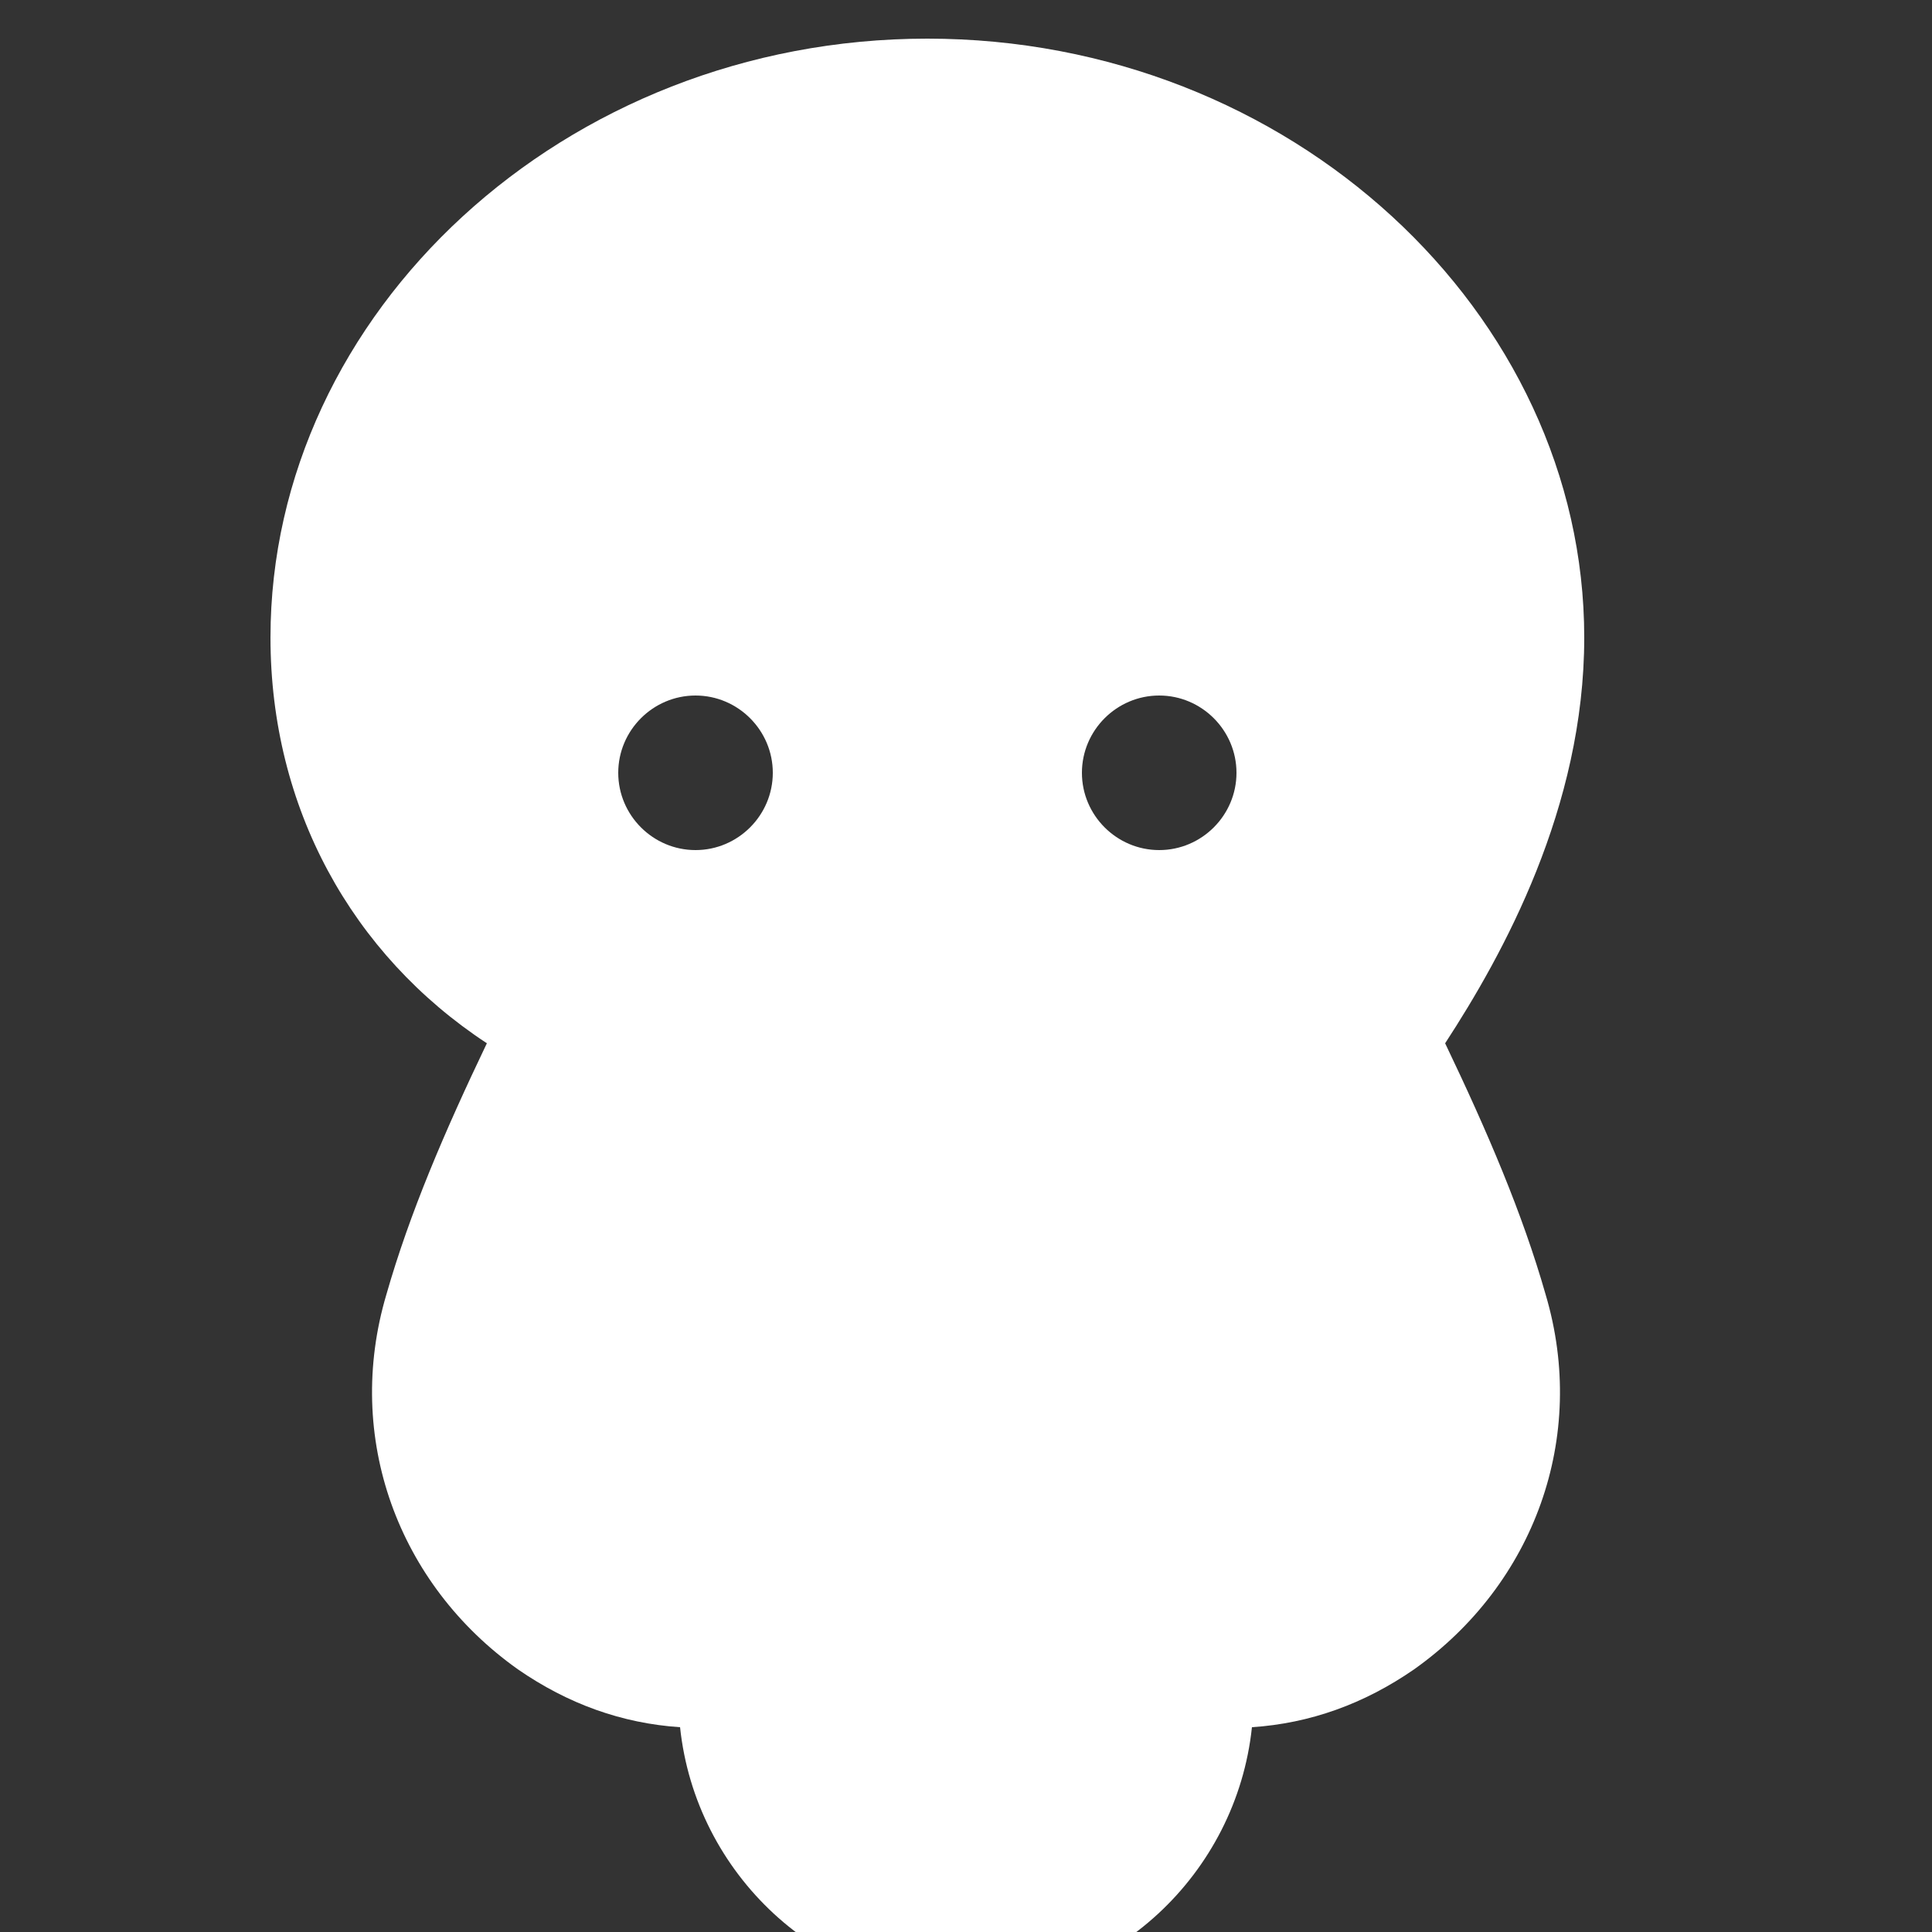
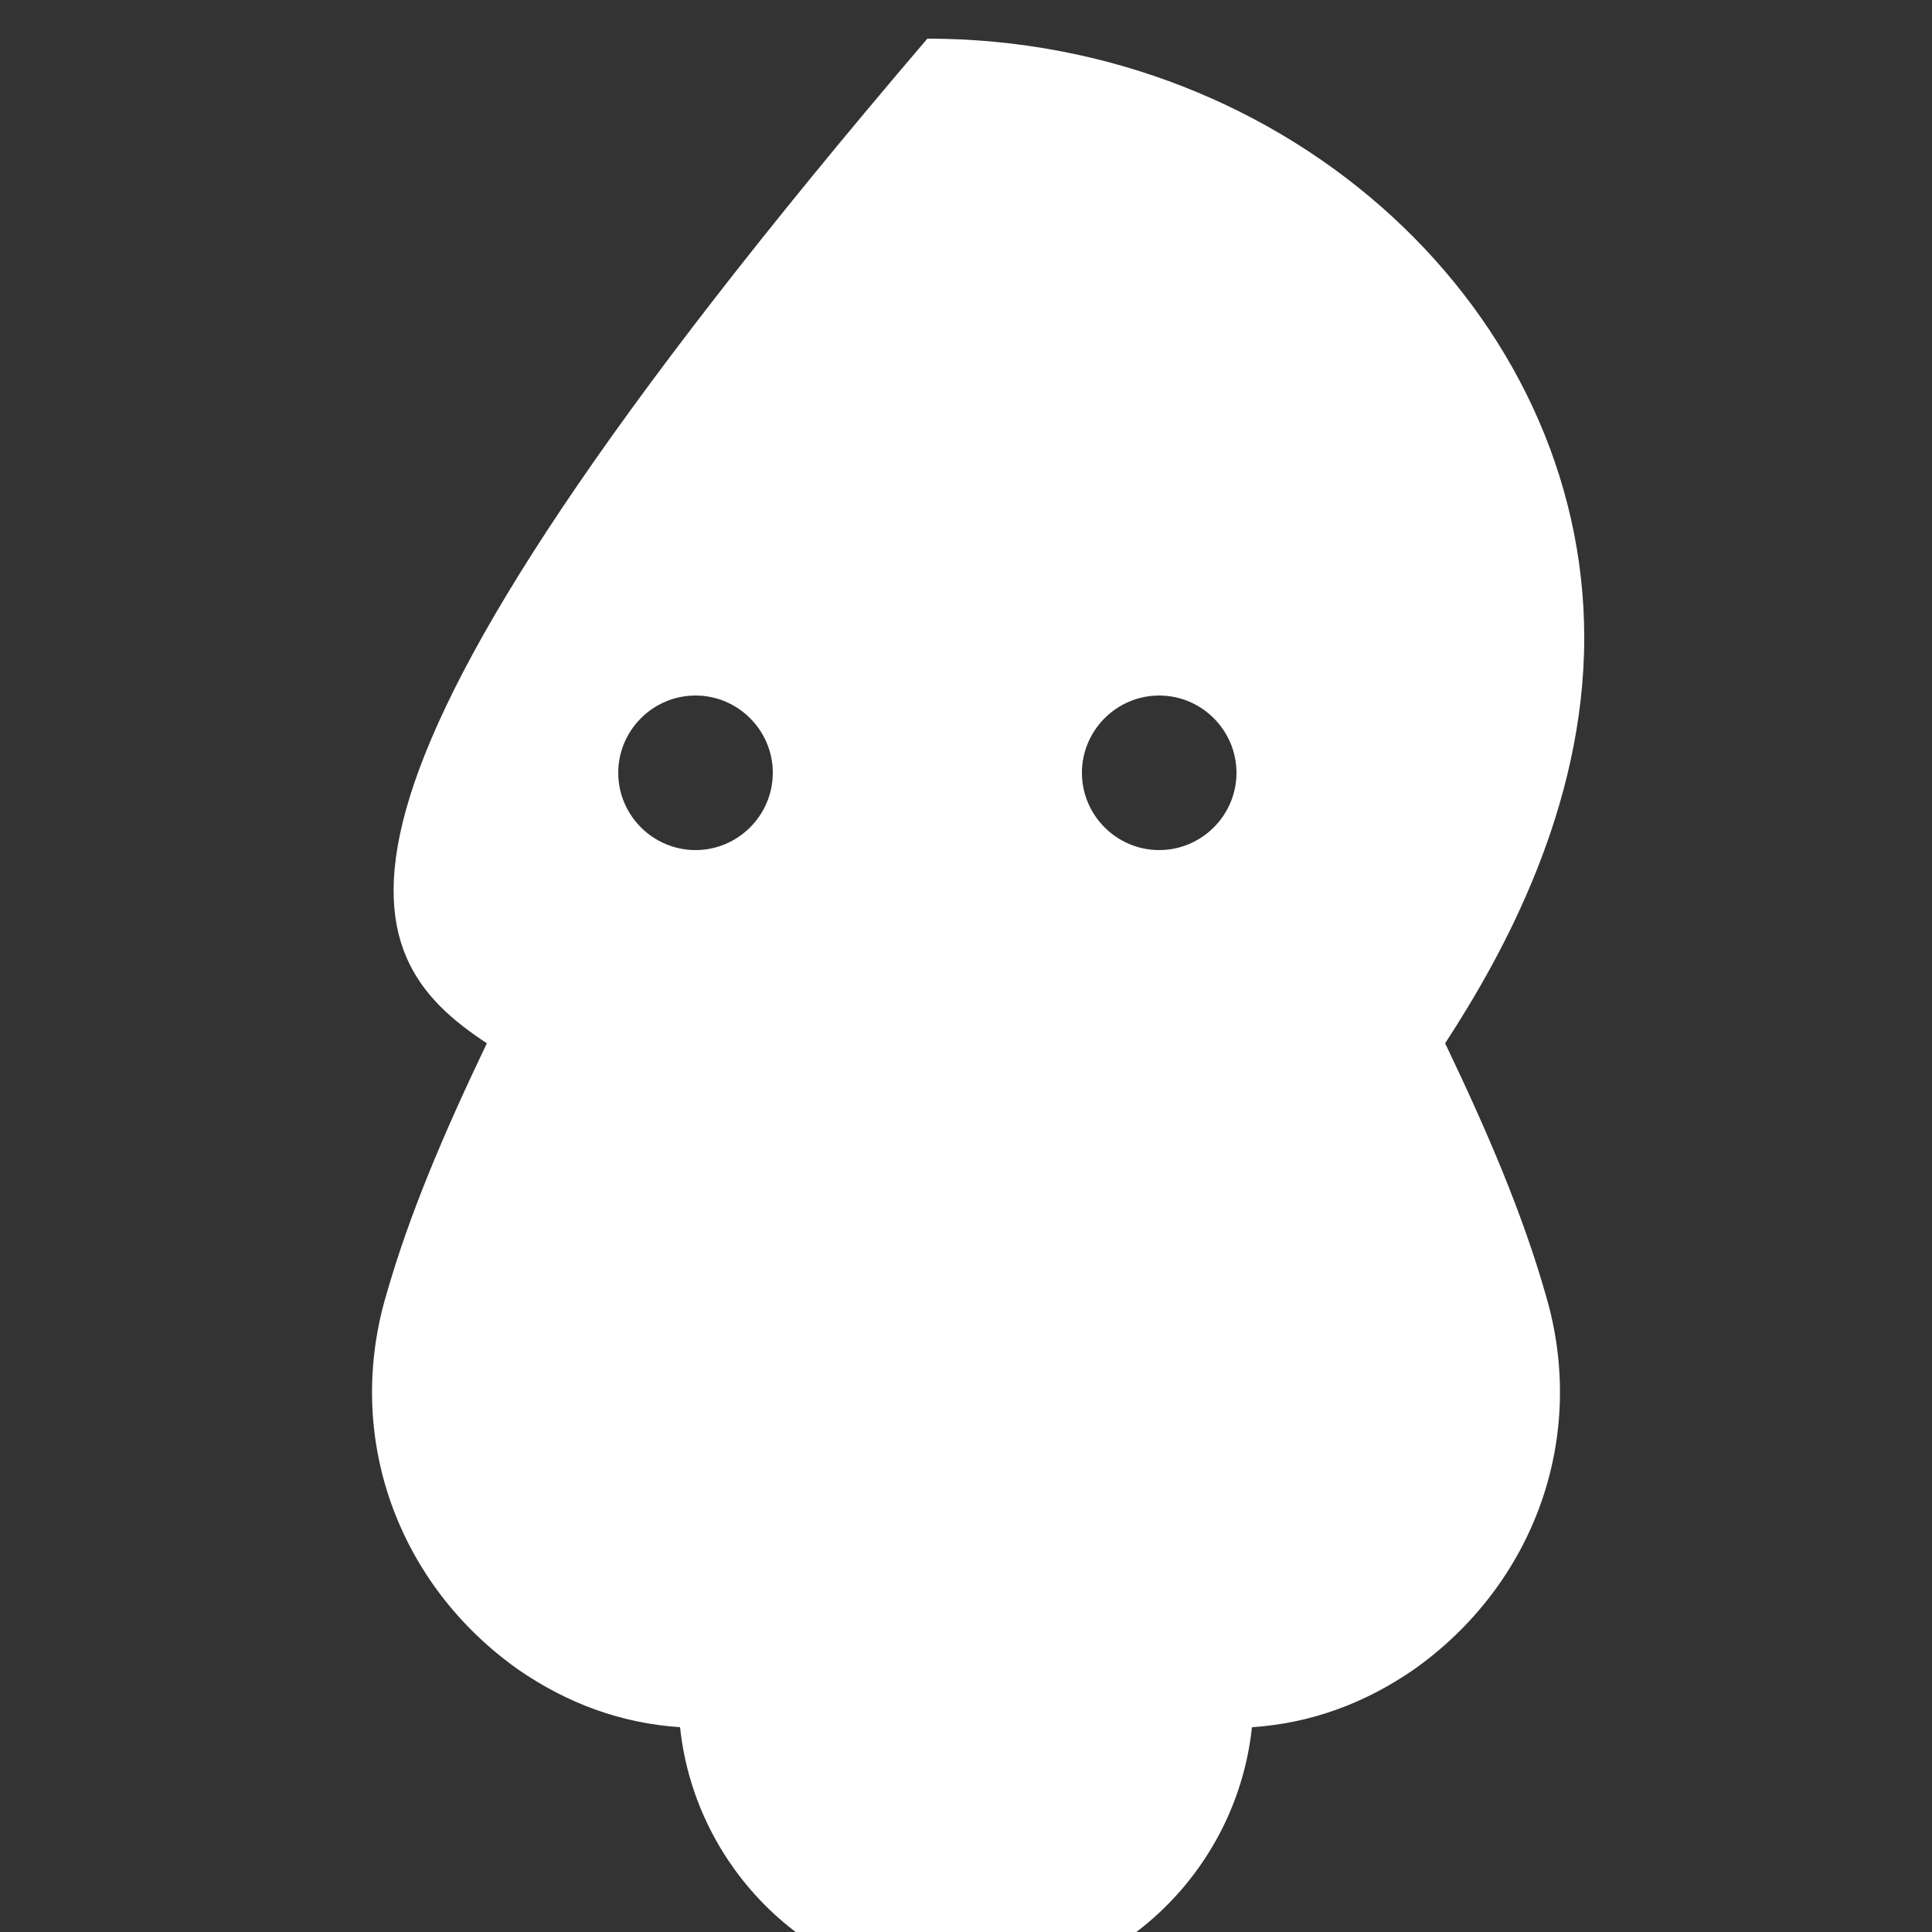
<svg xmlns="http://www.w3.org/2000/svg" width="30" height="30" viewBox="0 0 256 256">
  <rect x="0" y="0" width="256" height="256" fill="#333333" stroke="none" />
  <g fill="#ffffff">
    <g transform="scale(5.12,5.12)">
-       <path d="M24,1C14.6,1,7,8.1,7,16.5C7,20.9,9.1,24.7,12.6,27c-1.1,2.3-2,4.4-2.6,6.5c-1.1,3.7,0.3,7.5,3.4,9.7c1.3,0.9,2.7,1.4,4.2,1.5             c0.4,3.8,3.6,6.8,7.4,6.8s7-3,7.4-6.8c1.5-0.1,2.9-0.6,4.2-1.5c3.1-2.2,4.5-6,3.4-9.7c-0.6-2.1-1.5-4.2-2.6-6.5             C38.9,24.7,41,20.9,41,16.5C41,8.1,33.4,1,24,1z M18,18c1.1,0,2,0.9,2,2s-0.9,2-2,2s-2-0.9-2-2S16.9,18,18,18z M30,18             c1.1,0,2,0.9,2,2s-0.9,2-2,2s-2-0.9-2-2S28.9,18,30,18z" />
+       <path d="M24,1C7,20.9,9.1,24.7,12.6,27c-1.1,2.3-2,4.4-2.6,6.5c-1.1,3.7,0.3,7.5,3.4,9.7c1.3,0.9,2.7,1.4,4.2,1.5             c0.4,3.8,3.6,6.8,7.4,6.8s7-3,7.4-6.8c1.5-0.1,2.9-0.6,4.2-1.5c3.1-2.2,4.5-6,3.4-9.7c-0.6-2.1-1.5-4.2-2.6-6.5             C38.9,24.7,41,20.9,41,16.5C41,8.1,33.4,1,24,1z M18,18c1.1,0,2,0.9,2,2s-0.9,2-2,2s-2-0.9-2-2S16.9,18,18,18z M30,18             c1.1,0,2,0.9,2,2s-0.9,2-2,2s-2-0.9-2-2S28.9,18,30,18z" />
    </g>
  </g>
</svg>